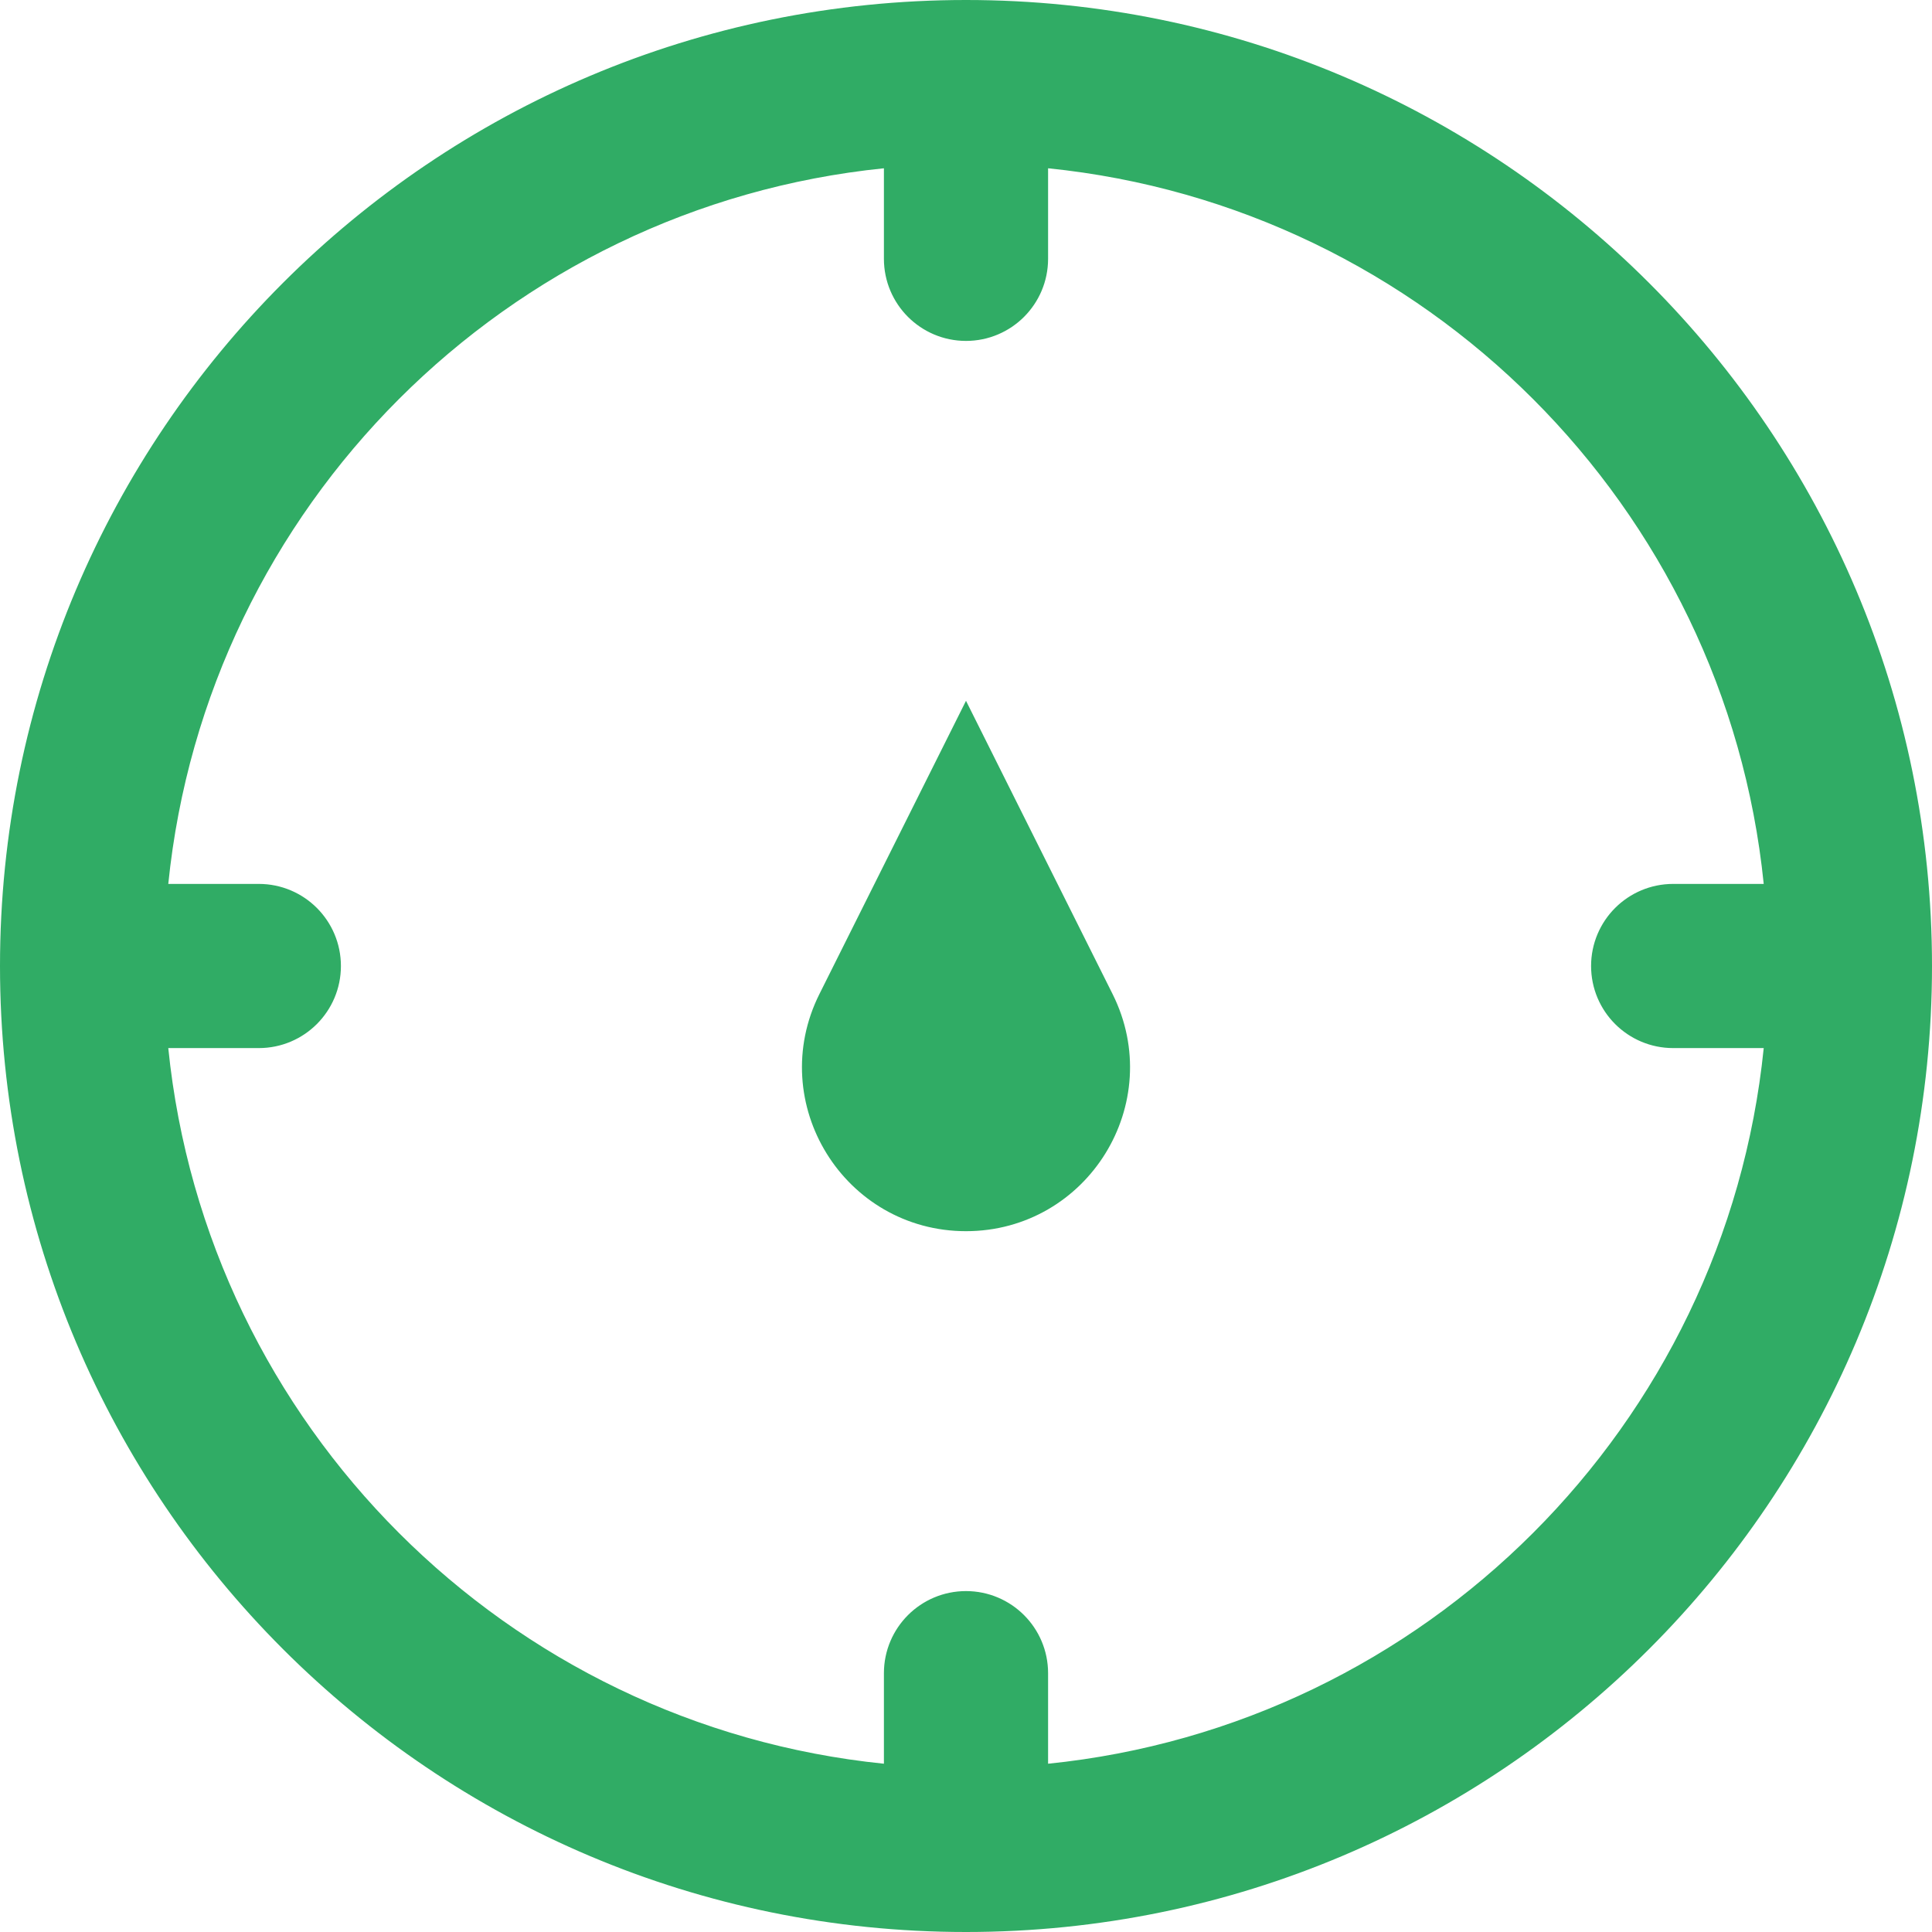
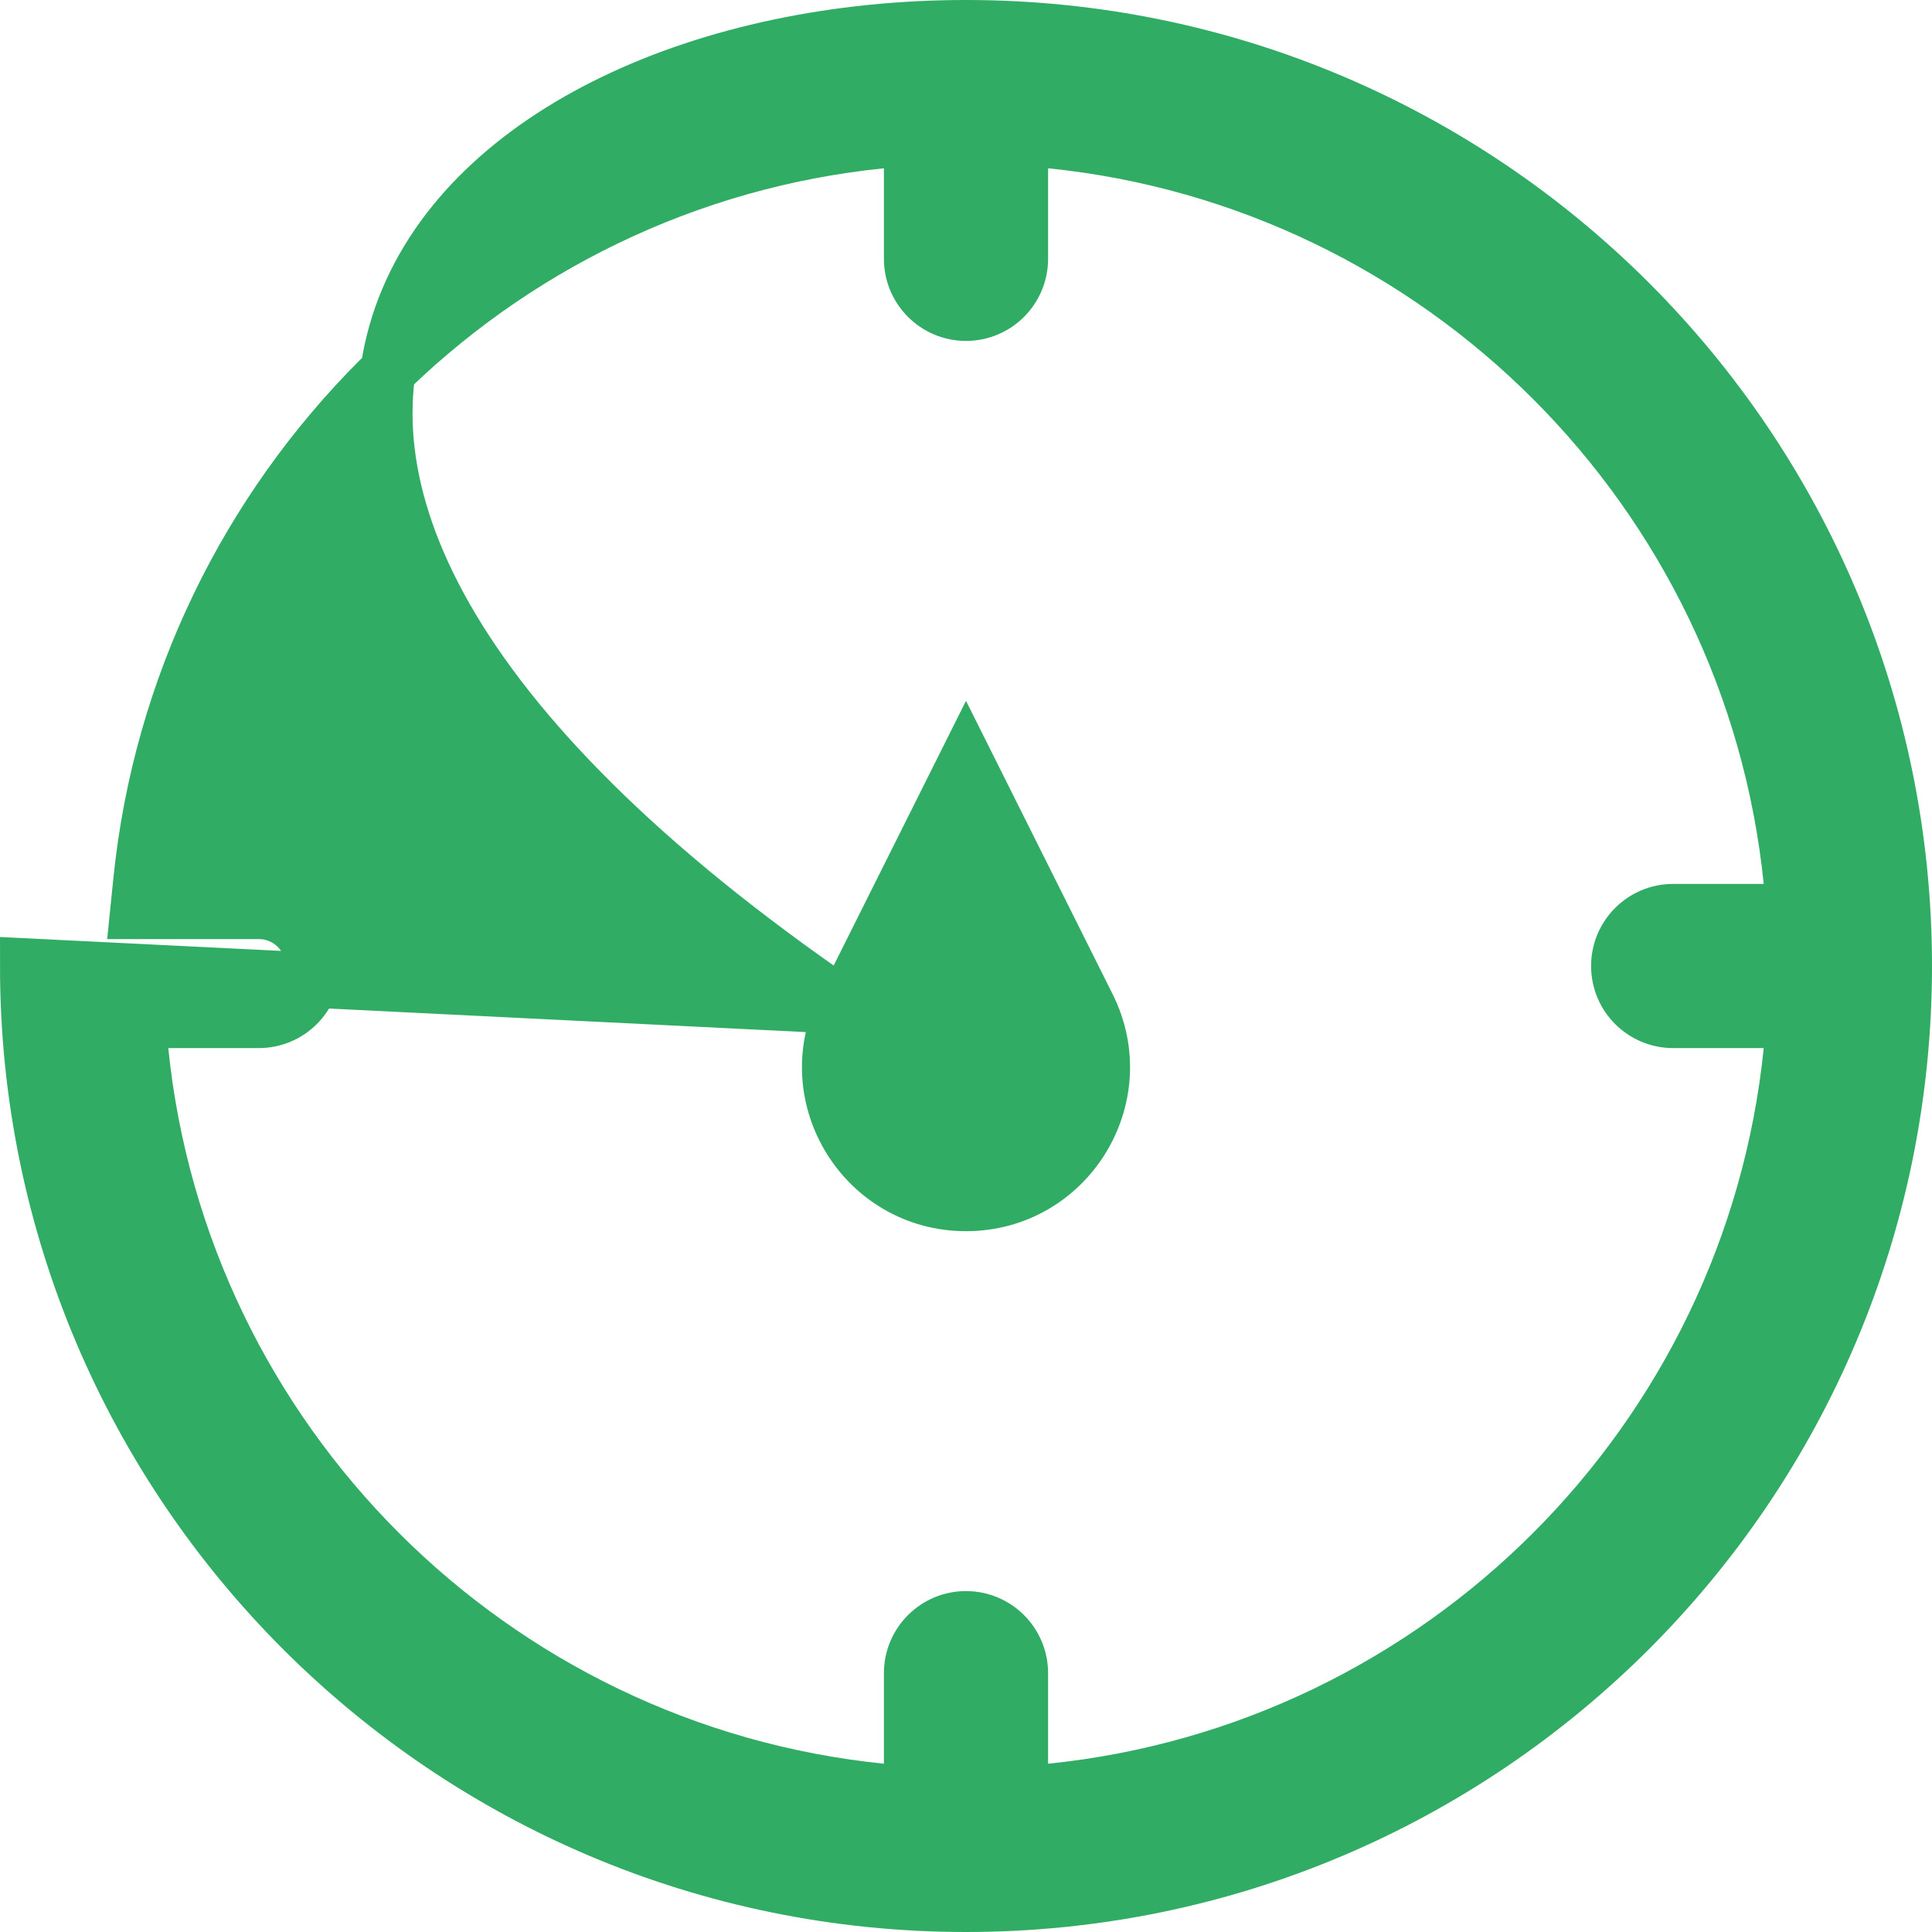
<svg xmlns="http://www.w3.org/2000/svg" width="35" height="35" viewBox="0 0 35 35" fill="none">
-   <path d="M19.037 2.551L18.487 2.495V3.048V4.689C18.487 5.234 18.045 5.676 17.5 5.676C16.955 5.676 16.513 5.234 16.513 4.689V3.048V2.495L15.963 2.551C8.891 3.27 3.27 8.891 2.551 15.963L2.495 16.513H3.048H4.689C5.234 16.513 5.676 16.955 5.676 17.5C5.676 18.045 5.234 18.487 4.689 18.487H3.048H2.495L2.551 19.037C3.27 26.109 8.891 31.73 15.963 32.449L16.513 32.505V31.951V30.311C16.513 29.766 16.955 29.324 17.5 29.324C18.045 29.324 18.487 29.766 18.487 30.311V31.951V32.505L19.037 32.449C26.109 31.73 31.73 26.109 32.449 19.037L32.505 18.487H31.952H30.311C29.766 18.487 29.324 18.045 29.324 17.5C29.324 16.955 29.766 16.513 30.311 16.513H31.952H32.505L32.449 15.963C31.73 8.891 26.109 3.27 19.037 2.551ZM15.292 18.231L15.292 18.231L17.5 13.814L19.708 18.231L19.708 18.231C20.529 19.872 19.335 21.804 17.5 21.804C15.665 21.804 14.471 19.872 15.292 18.231ZM0.5 17.5C0.5 8.111 8.111 0.5 17.5 0.5C26.889 0.5 34.5 8.111 34.5 17.5C34.5 26.889 26.889 34.5 17.5 34.5C8.111 34.5 0.5 26.889 0.5 17.5Z" fill="#30AC65" stroke="#30AC65" />
+   <path d="M19.037 2.551L18.487 2.495V3.048V4.689C18.487 5.234 18.045 5.676 17.5 5.676C16.955 5.676 16.513 5.234 16.513 4.689V3.048V2.495L15.963 2.551C8.891 3.27 3.27 8.891 2.551 15.963L2.495 16.513H3.048H4.689C5.234 16.513 5.676 16.955 5.676 17.5C5.676 18.045 5.234 18.487 4.689 18.487H3.048H2.495L2.551 19.037C3.27 26.109 8.891 31.73 15.963 32.449L16.513 32.505V31.951V30.311C16.513 29.766 16.955 29.324 17.5 29.324C18.045 29.324 18.487 29.766 18.487 30.311V31.951V32.505L19.037 32.449C26.109 31.73 31.73 26.109 32.449 19.037L32.505 18.487H31.952H30.311C29.766 18.487 29.324 18.045 29.324 17.5C29.324 16.955 29.766 16.513 30.311 16.513H31.952H32.505L32.449 15.963C31.73 8.891 26.109 3.27 19.037 2.551ZM15.292 18.231L15.292 18.231L17.5 13.814L19.708 18.231L19.708 18.231C20.529 19.872 19.335 21.804 17.5 21.804C15.665 21.804 14.471 19.872 15.292 18.231ZC0.5 8.111 8.111 0.5 17.5 0.5C26.889 0.5 34.5 8.111 34.5 17.5C34.5 26.889 26.889 34.5 17.5 34.5C8.111 34.5 0.5 26.889 0.5 17.5Z" fill="#30AC65" stroke="#30AC65" />
</svg>